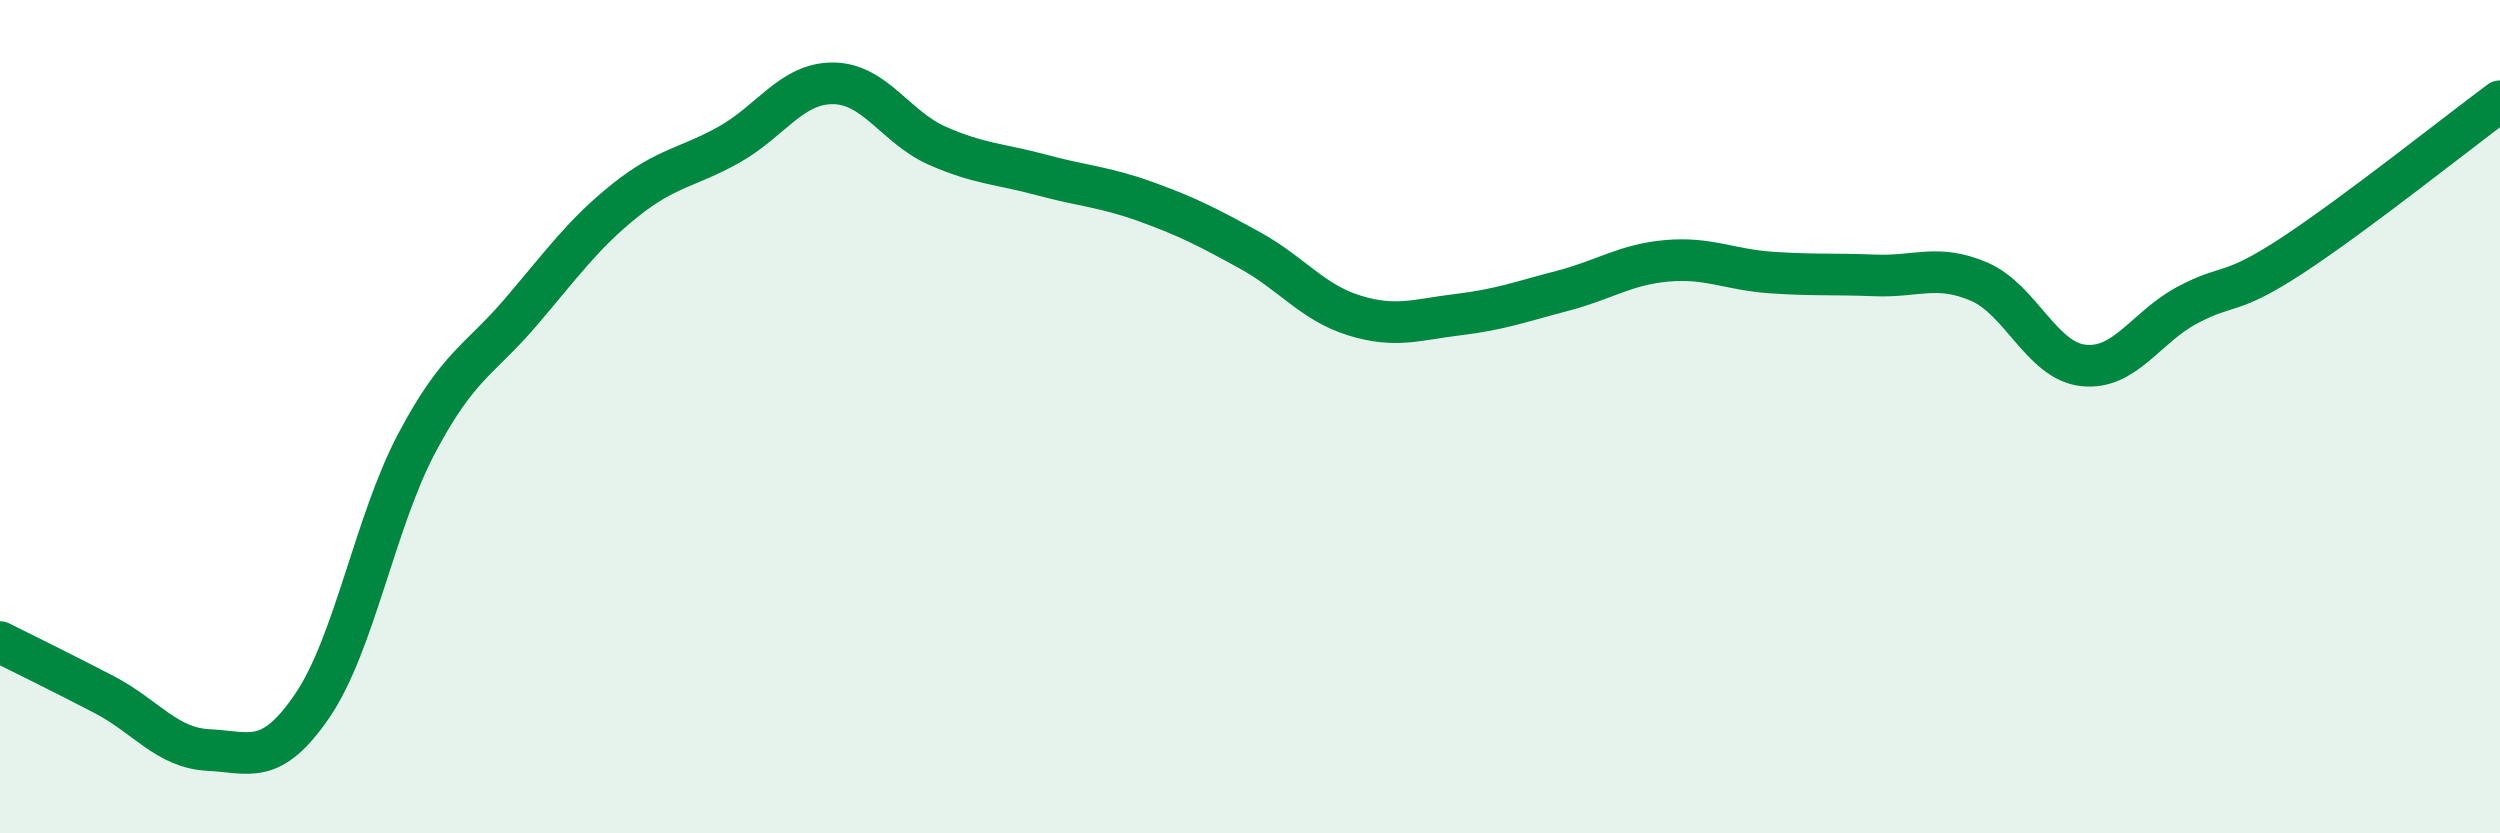
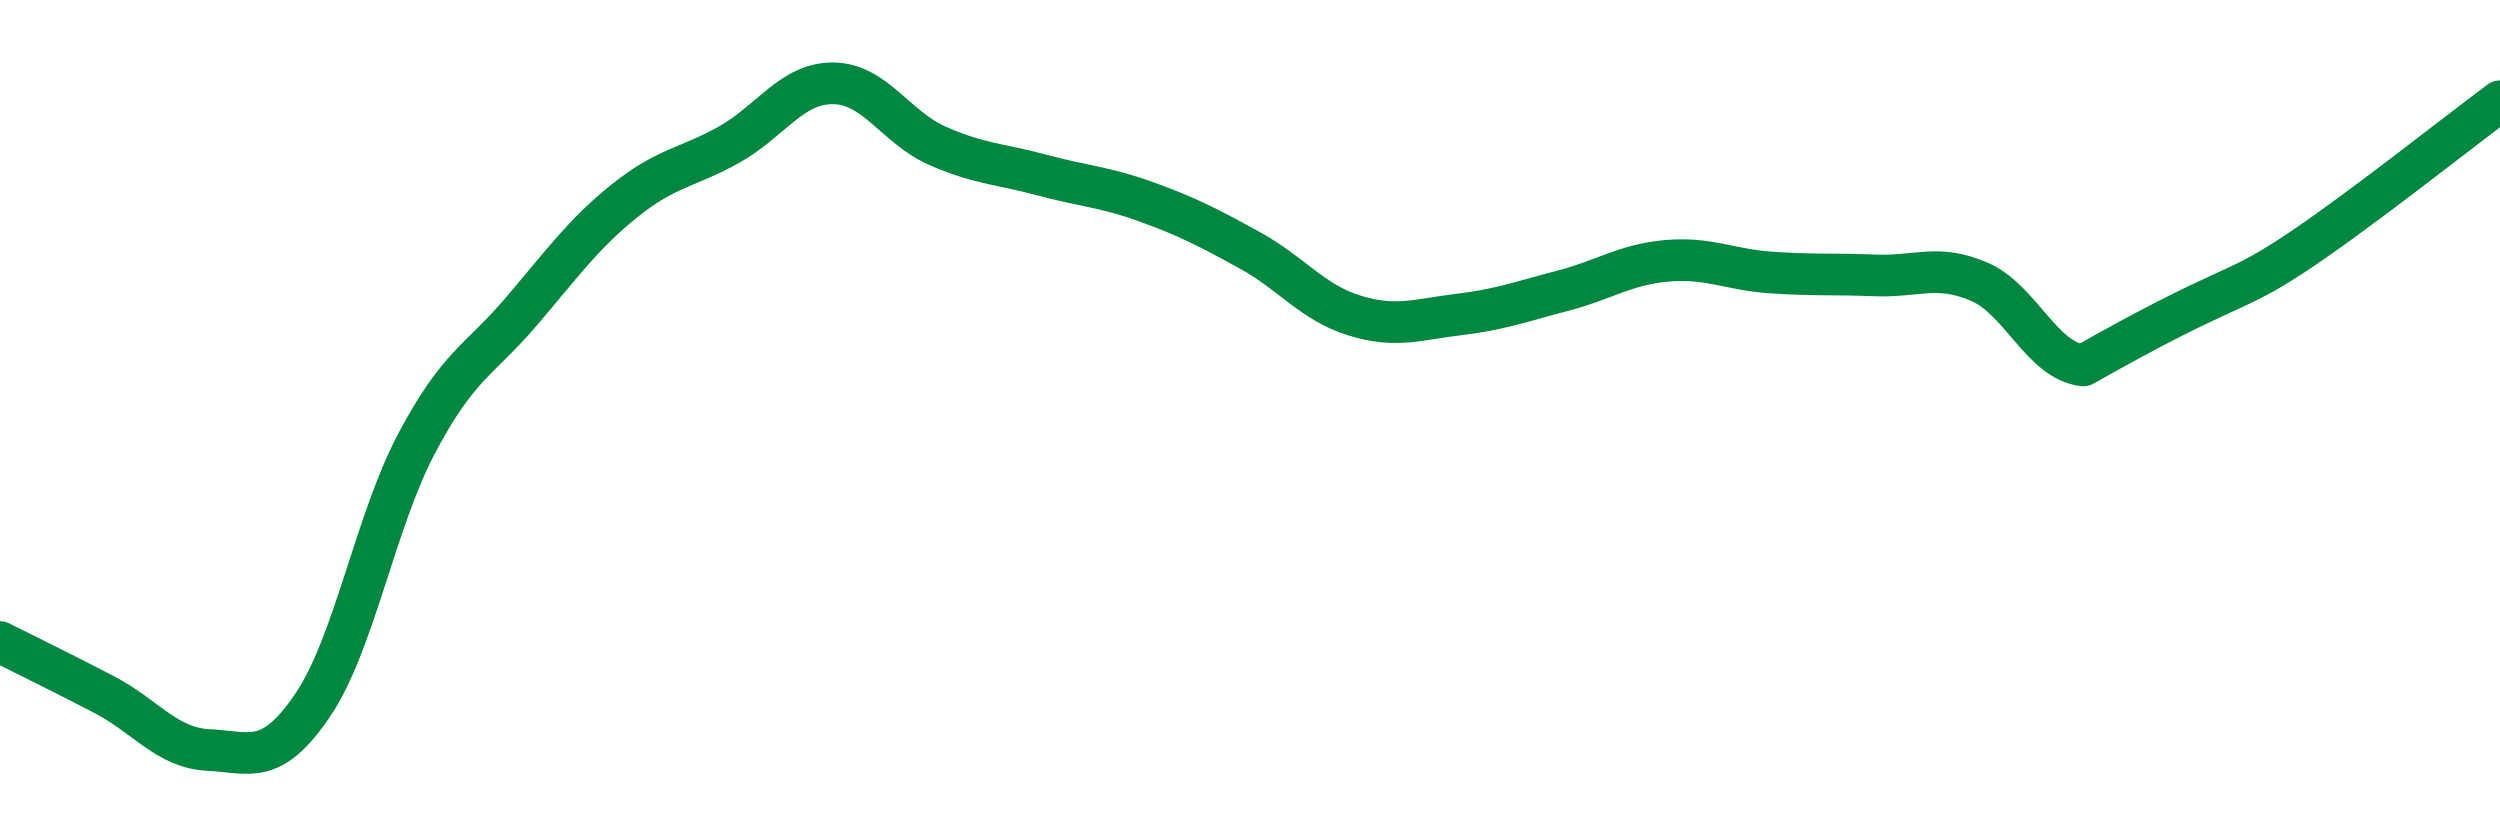
<svg xmlns="http://www.w3.org/2000/svg" width="60" height="20" viewBox="0 0 60 20">
-   <path d="M 0,15.41 C 0.5,15.66 1.5,16.15 2.5,16.67 C 3.5,17.19 4,17.95 5,18 C 6,18.05 6.5,18.4 7.5,16.93 C 8.5,15.46 9,12.53 10,10.64 C 11,8.75 11.5,8.66 12.5,7.49 C 13.5,6.32 14,5.61 15,4.81 C 16,4.01 16.5,4.03 17.5,3.47 C 18.5,2.91 19,1.99 20,2 C 21,2.01 21.5,3.06 22.5,3.5 C 23.5,3.94 24,3.93 25,4.2 C 26,4.47 26.5,4.48 27.5,4.84 C 28.5,5.2 29,5.46 30,6.01 C 31,6.56 31.5,7.26 32.5,7.57 C 33.5,7.88 34,7.67 35,7.55 C 36,7.43 36.5,7.24 37.5,6.98 C 38.5,6.72 39,6.35 40,6.26 C 41,6.17 41.5,6.47 42.5,6.54 C 43.5,6.61 44,6.57 45,6.61 C 46,6.65 46.5,6.33 47.5,6.76 C 48.5,7.19 49,8.66 50,8.77 C 51,8.88 51.5,7.85 52.5,7.32 C 53.5,6.79 53.5,7.12 55,6.14 C 56.5,5.16 59,3.17 60,2.43L60 20L0 20Z" fill="#008740" opacity="0.1" stroke-linecap="round" stroke-linejoin="round" />
-   <path d="M 0,15.41 C 0.5,15.66 1.5,16.15 2.5,16.67 C 3.5,17.19 4,17.95 5,18 C 6,18.05 6.5,18.4 7.5,16.93 C 8.5,15.46 9,12.53 10,10.64 C 11,8.75 11.5,8.66 12.5,7.49 C 13.5,6.32 14,5.61 15,4.81 C 16,4.01 16.5,4.03 17.5,3.47 C 18.5,2.91 19,1.99 20,2 C 21,2.01 21.5,3.06 22.5,3.5 C 23.5,3.94 24,3.93 25,4.2 C 26,4.47 26.5,4.48 27.5,4.84 C 28.5,5.2 29,5.46 30,6.01 C 31,6.56 31.5,7.26 32.5,7.57 C 33.5,7.88 34,7.67 35,7.55 C 36,7.43 36.5,7.24 37.5,6.98 C 38.5,6.72 39,6.35 40,6.26 C 41,6.17 41.5,6.47 42.5,6.54 C 43.5,6.61 44,6.57 45,6.61 C 46,6.65 46.5,6.33 47.5,6.76 C 48.5,7.19 49,8.66 50,8.77 C 51,8.88 51.5,7.85 52.5,7.32 C 53.5,6.79 53.5,7.12 55,6.14 C 56.5,5.16 59,3.17 60,2.43" stroke="#008740" stroke-width="1" fill="none" stroke-linecap="round" stroke-linejoin="round" />
+   <path d="M 0,15.41 C 0.5,15.66 1.5,16.15 2.5,16.67 C 3.5,17.19 4,17.95 5,18 C 6,18.05 6.5,18.4 7.5,16.93 C 8.5,15.46 9,12.53 10,10.64 C 11,8.75 11.5,8.66 12.5,7.49 C 13.5,6.32 14,5.61 15,4.81 C 16,4.01 16.5,4.03 17.5,3.47 C 18.5,2.91 19,1.99 20,2 C 21,2.01 21.5,3.06 22.5,3.5 C 23.5,3.94 24,3.93 25,4.2 C 26,4.47 26.5,4.48 27.5,4.84 C 28.5,5.2 29,5.46 30,6.01 C 31,6.56 31.5,7.26 32.5,7.57 C 33.5,7.88 34,7.67 35,7.55 C 36,7.43 36.5,7.24 37.5,6.98 C 38.5,6.72 39,6.35 40,6.26 C 41,6.17 41.5,6.47 42.5,6.54 C 43.5,6.61 44,6.57 45,6.61 C 46,6.65 46.5,6.33 47.5,6.76 C 48.5,7.19 49,8.66 50,8.77 C 53.5,6.79 53.5,7.12 55,6.14 C 56.5,5.16 59,3.17 60,2.43" stroke="#008740" stroke-width="1" fill="none" stroke-linecap="round" stroke-linejoin="round" />
</svg>